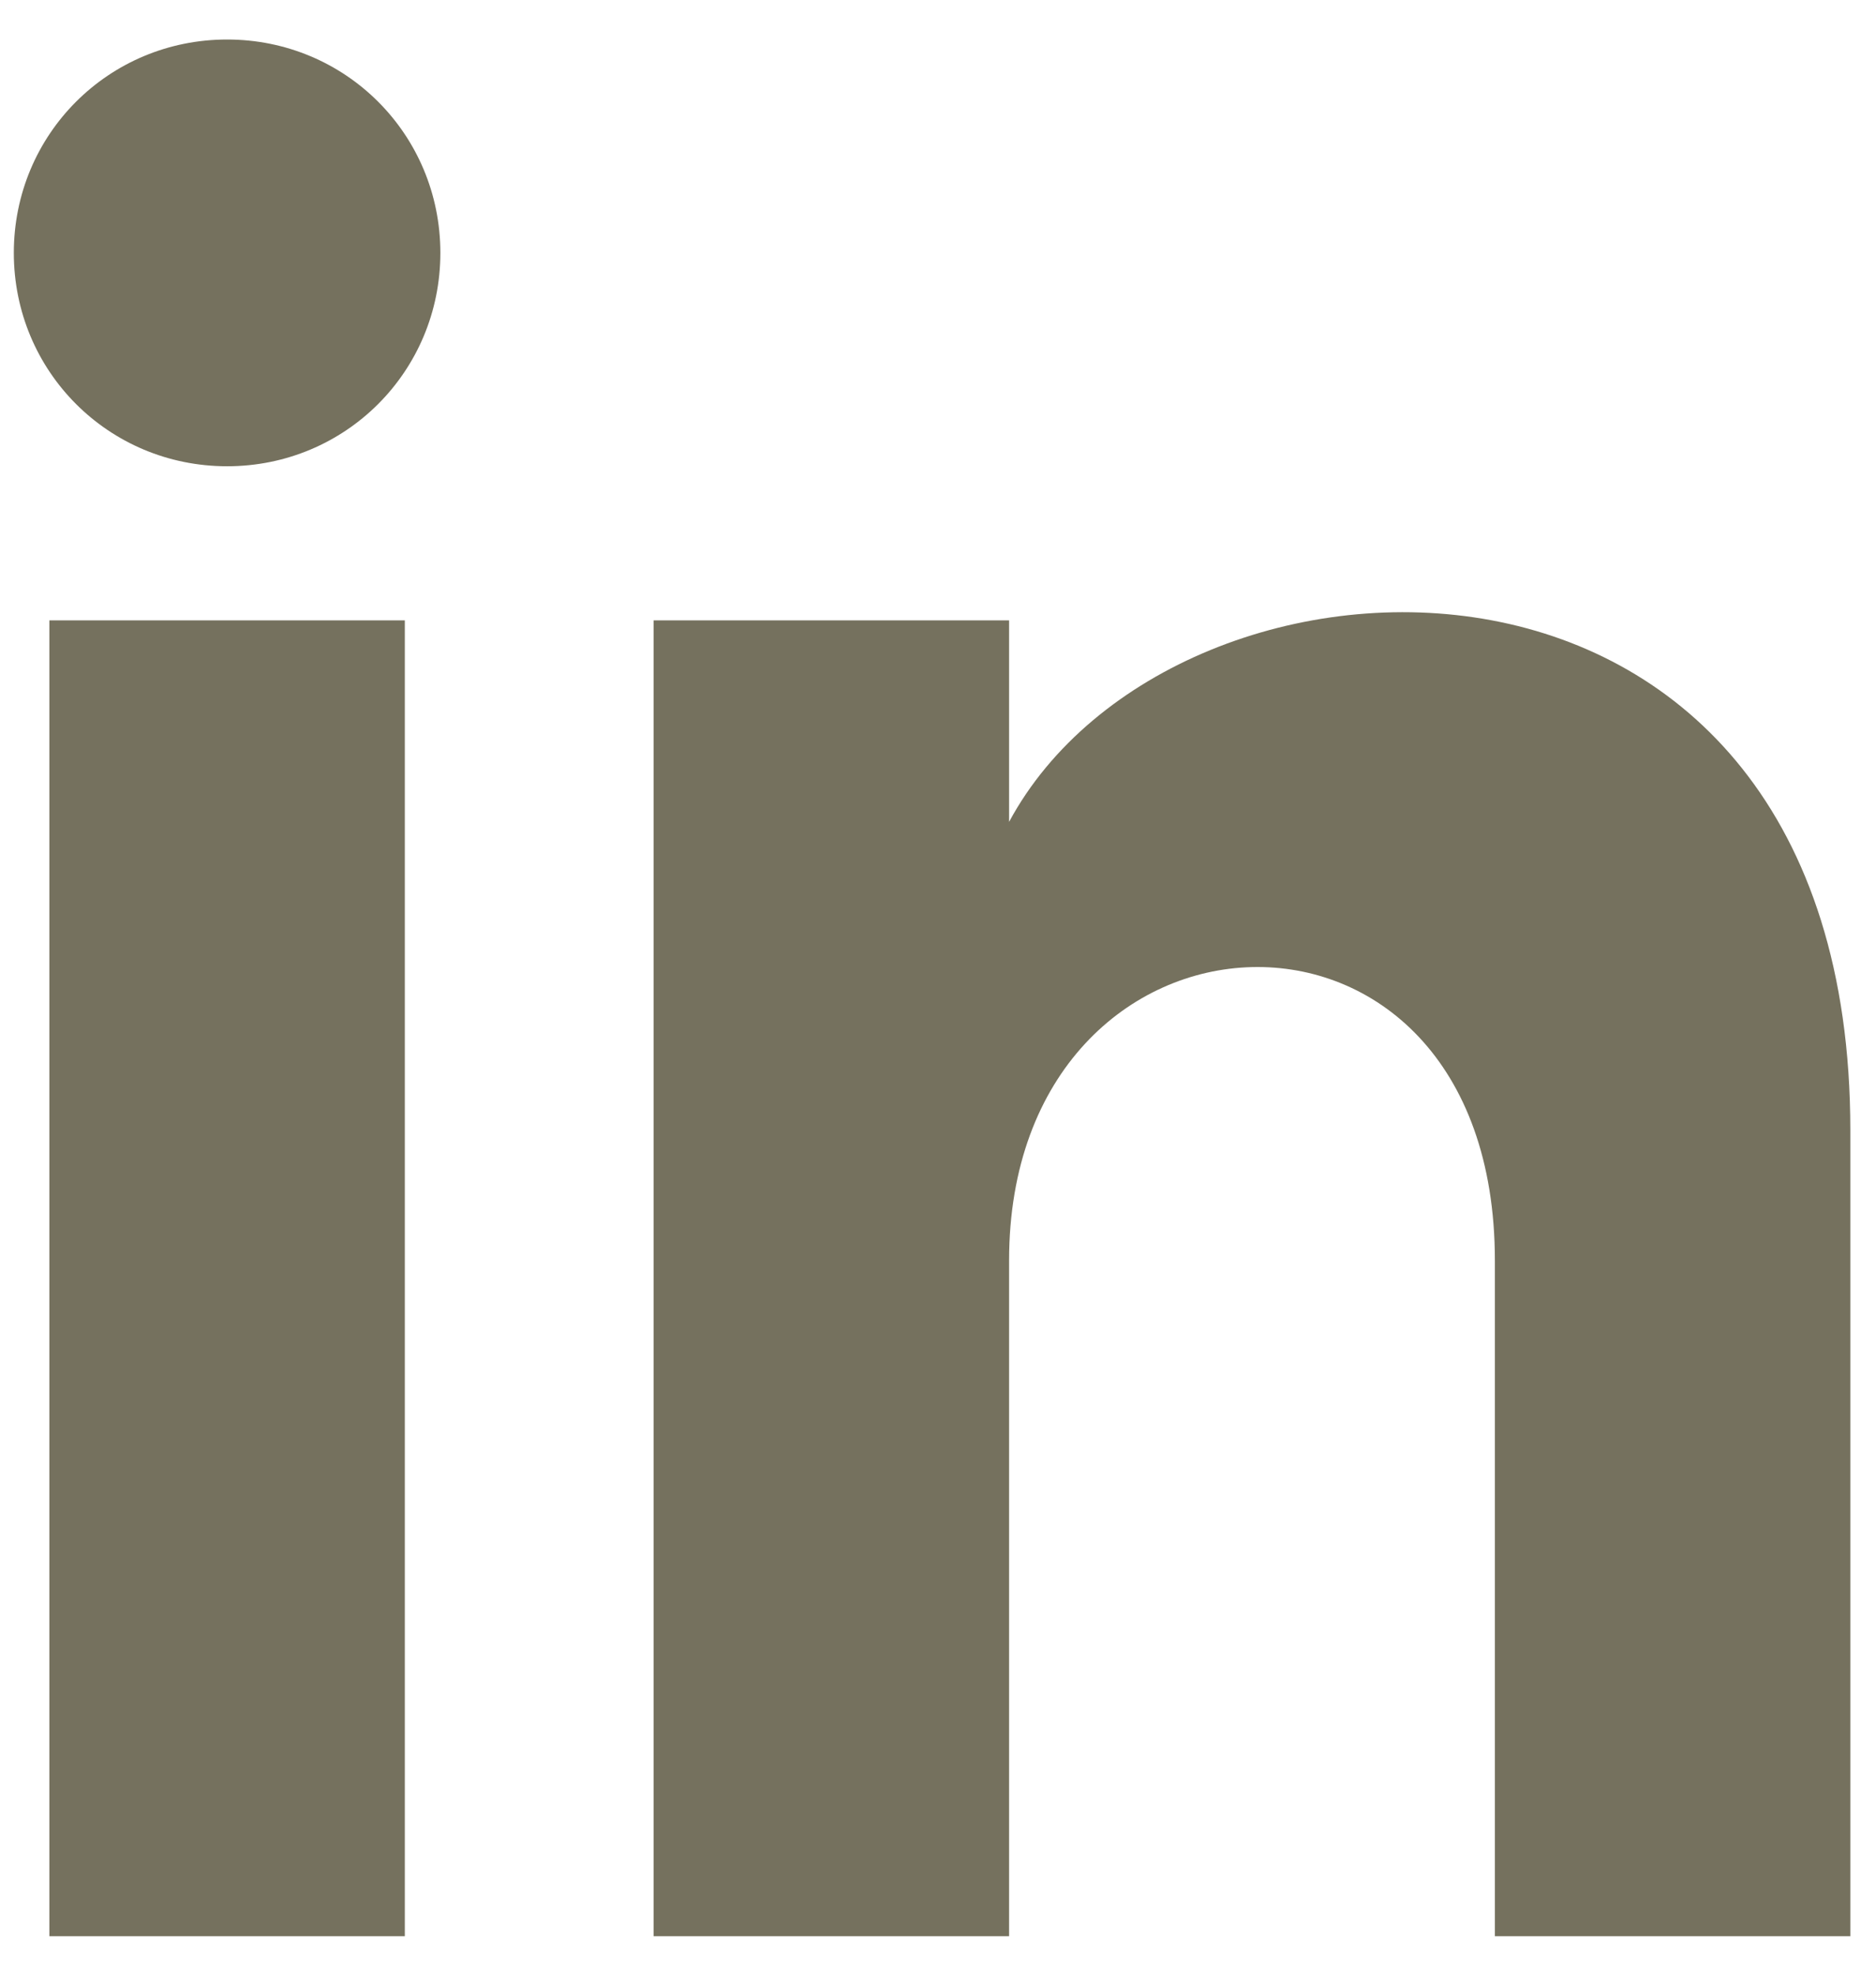
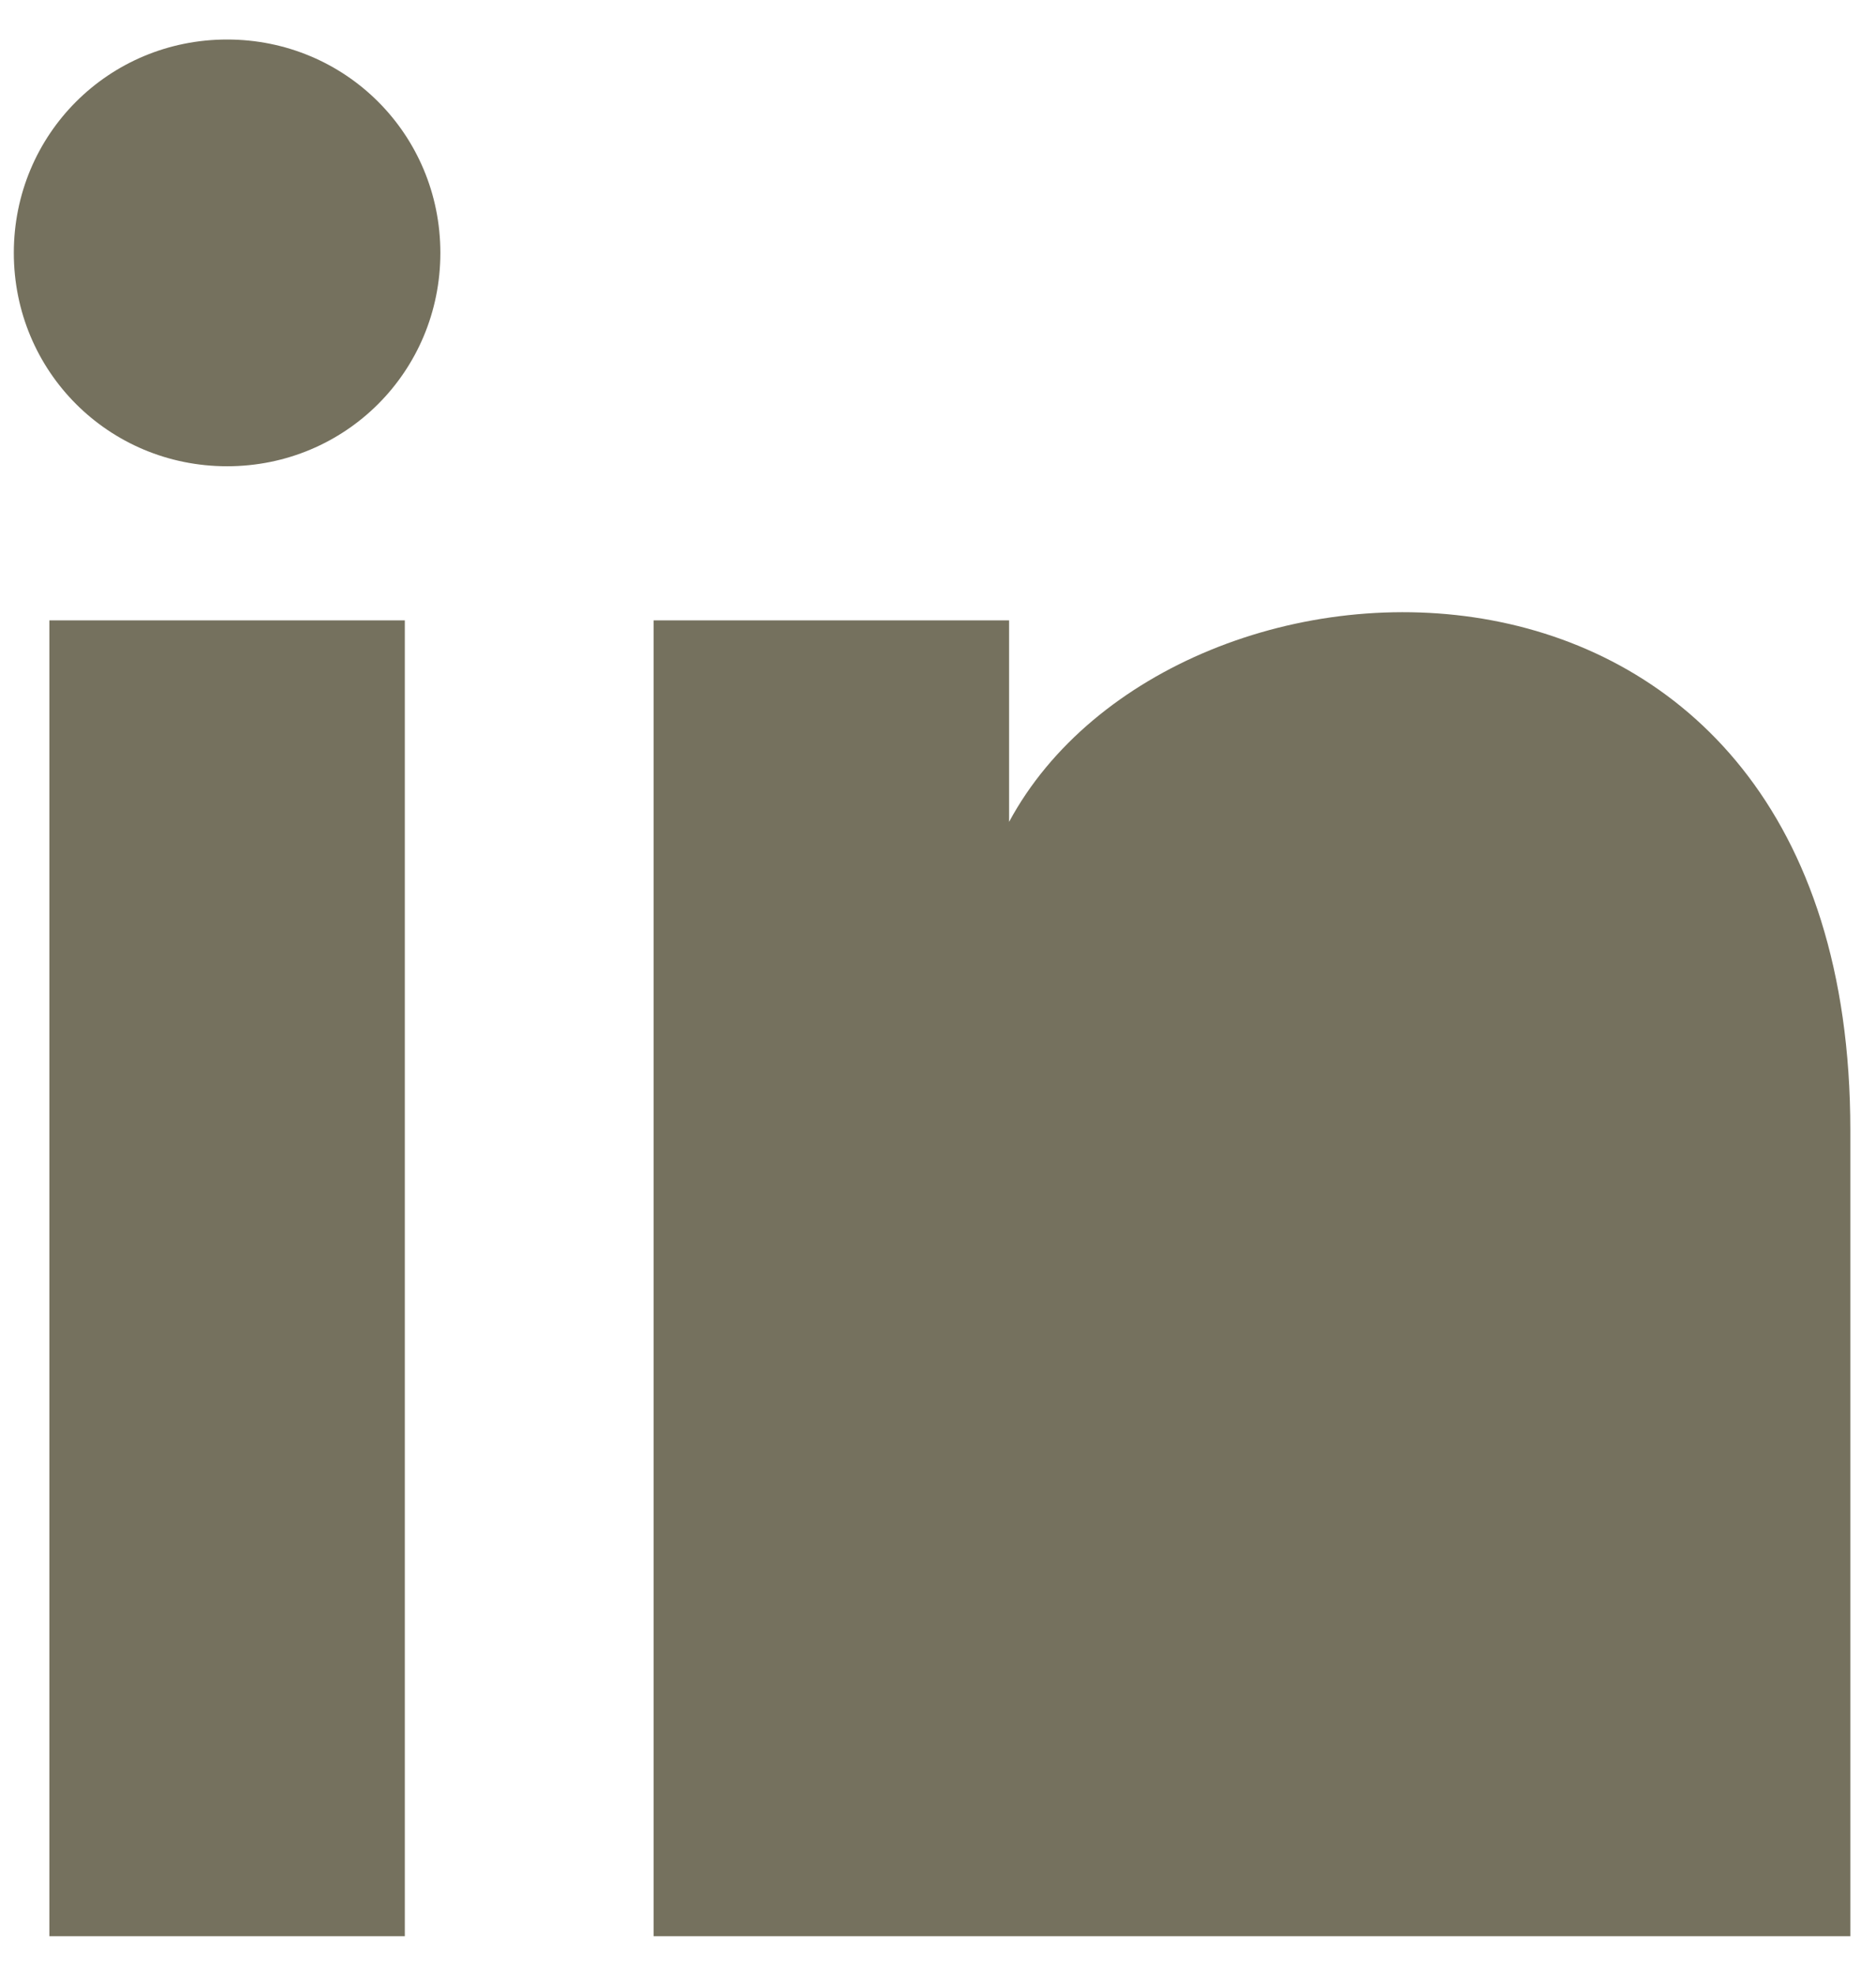
<svg xmlns="http://www.w3.org/2000/svg" width="38" height="40" viewBox="0 0 38 40" fill="none">
-   <path d="M1 39.2H8.2V12.56H1V39.2ZM4.6 0.8C2.2 0.8 0.28 2.72 0.28 5.12C0.28 7.52 2.2 9.44 4.6 9.44C7 9.44 8.92 7.52 8.92 5.12C8.92 2.72 7 0.8 4.6 0.8ZM20.44 16.64V12.56H13.24V39.2H20.44V25.52C20.44 17.84 30.28 17.36 30.28 25.52V39.2H37.48V22.88C37.48 9.92 23.8 10.4 20.44 16.64Z" fill="#75715E" />
+   <path d="M1 39.2H8.2V12.56H1V39.2ZM4.6 0.8C2.2 0.8 0.28 2.72 0.28 5.12C0.28 7.52 2.2 9.44 4.6 9.44C7 9.44 8.92 7.52 8.92 5.12C8.92 2.72 7 0.8 4.6 0.8ZM20.44 16.64V12.56H13.24V39.2H20.44V25.52V39.2H37.48V22.88C37.48 9.92 23.8 10.4 20.44 16.64Z" fill="#75715E" />
</svg>